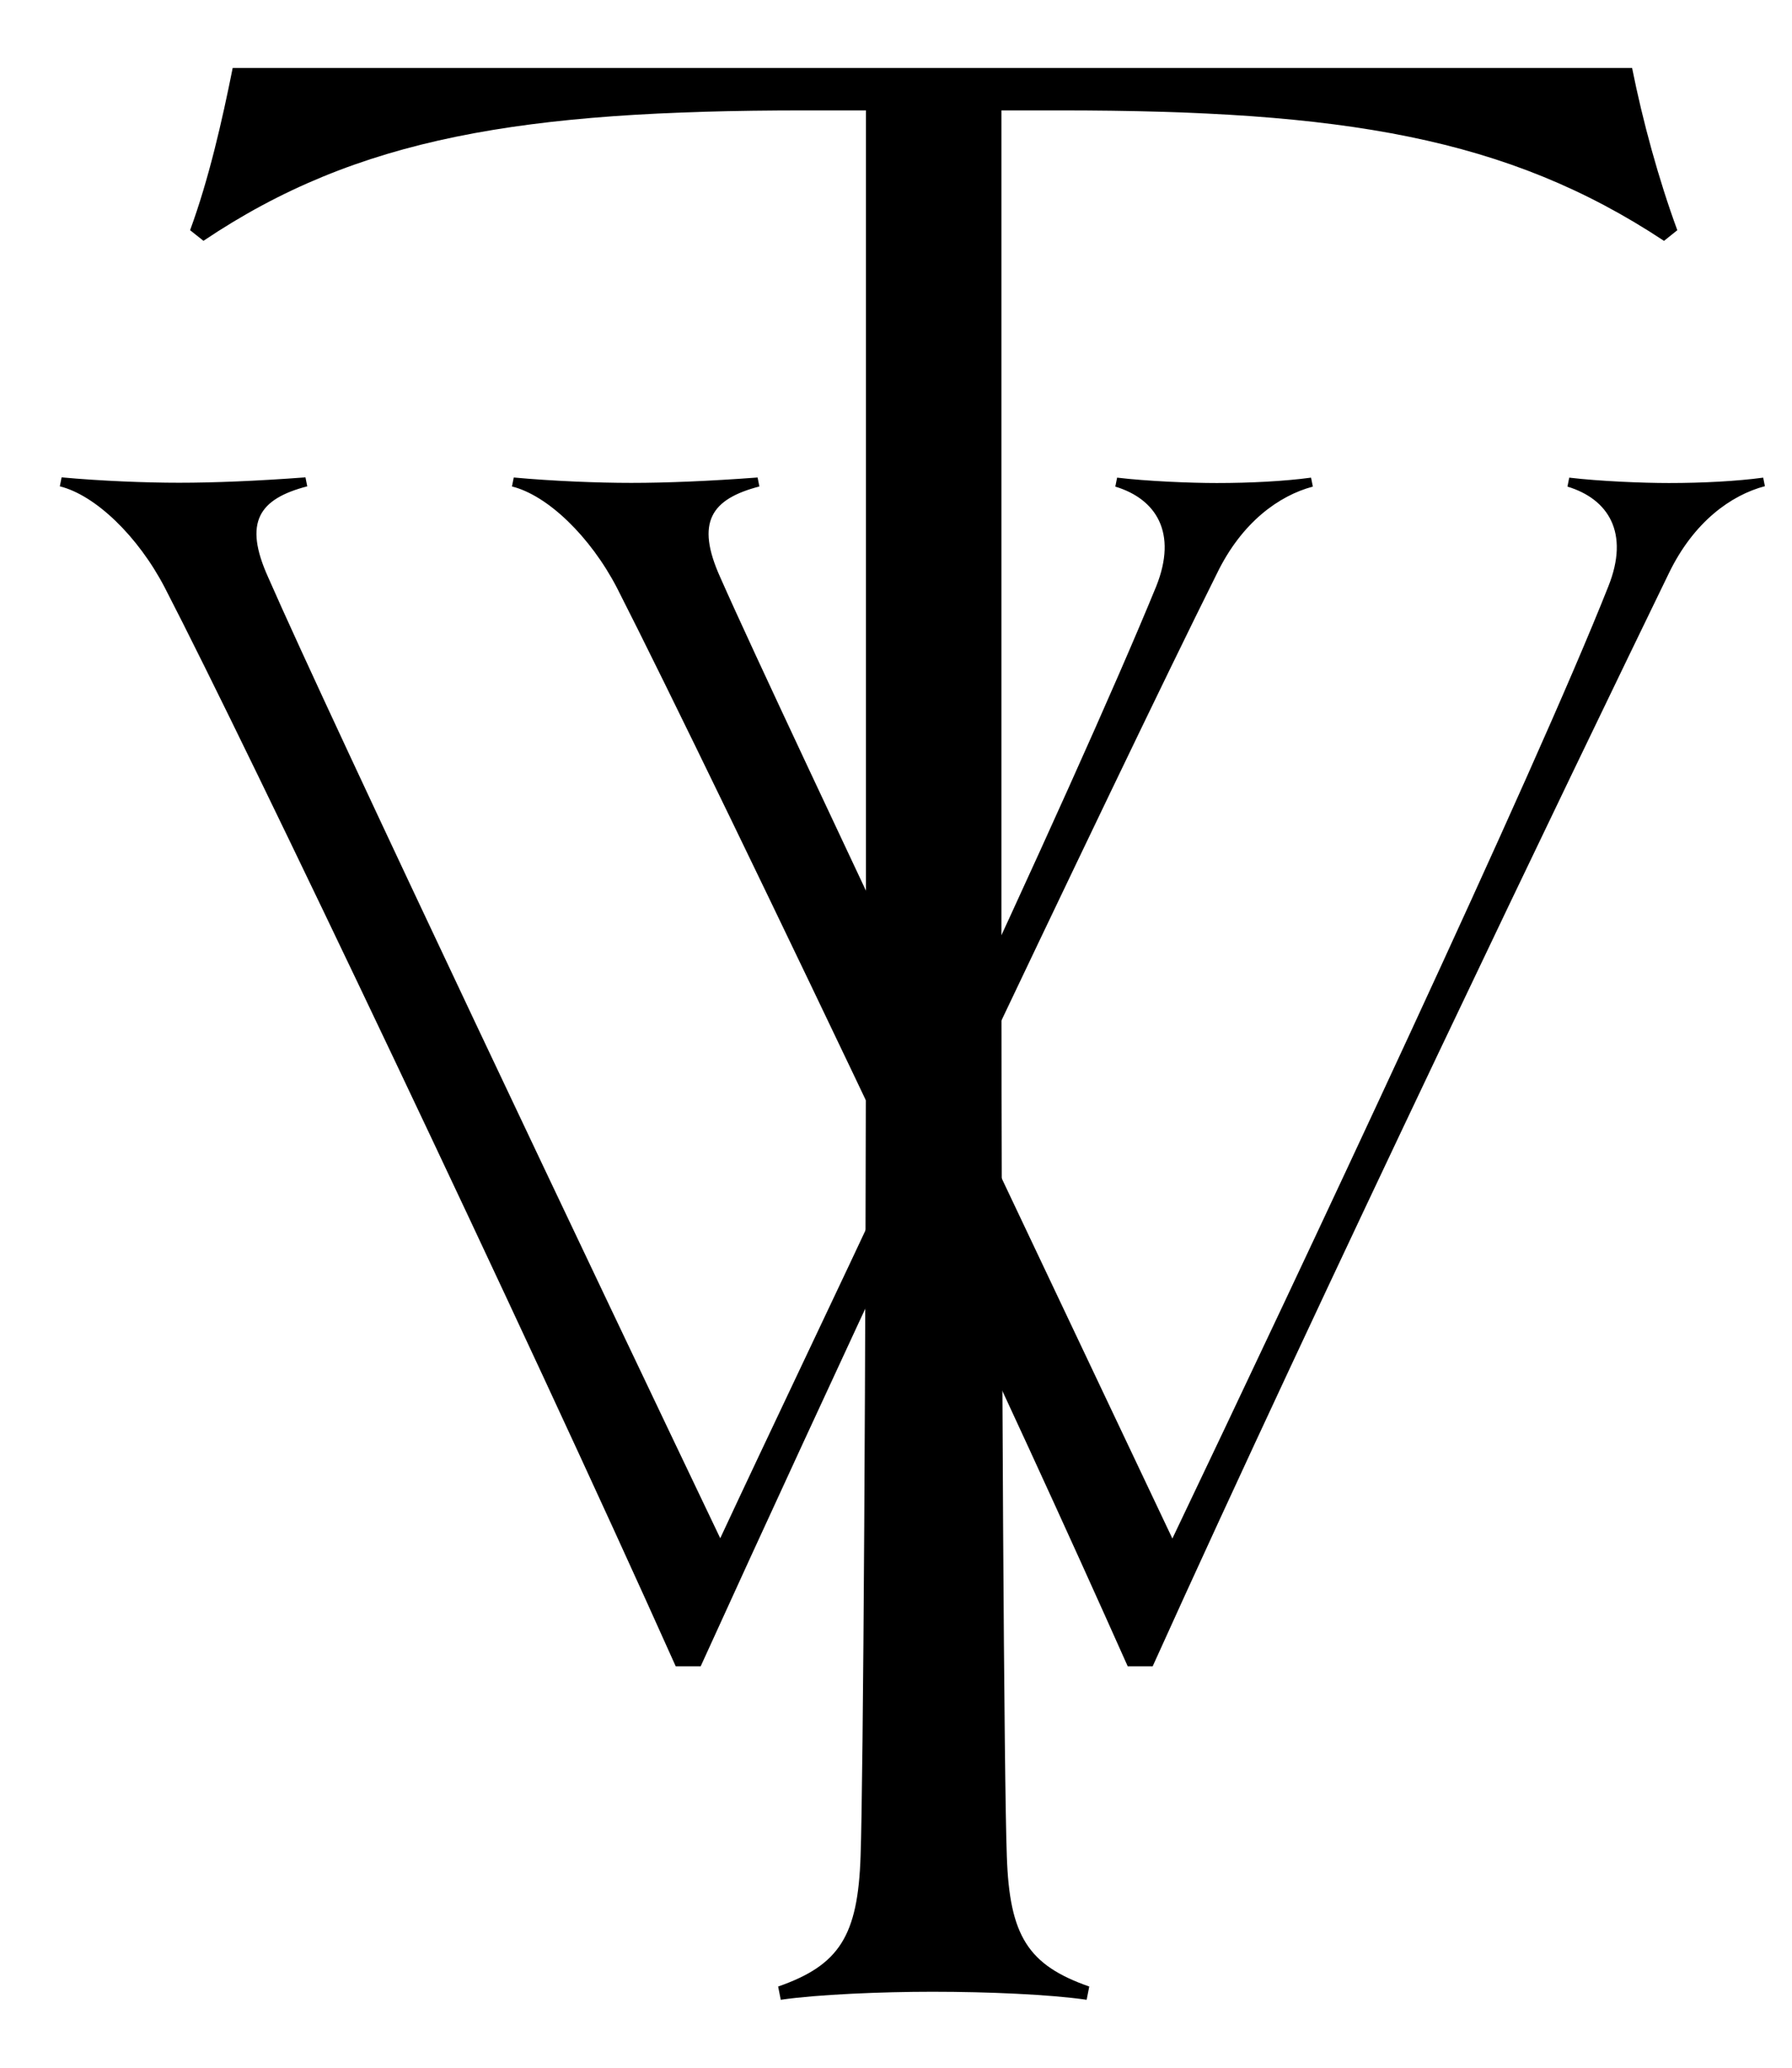
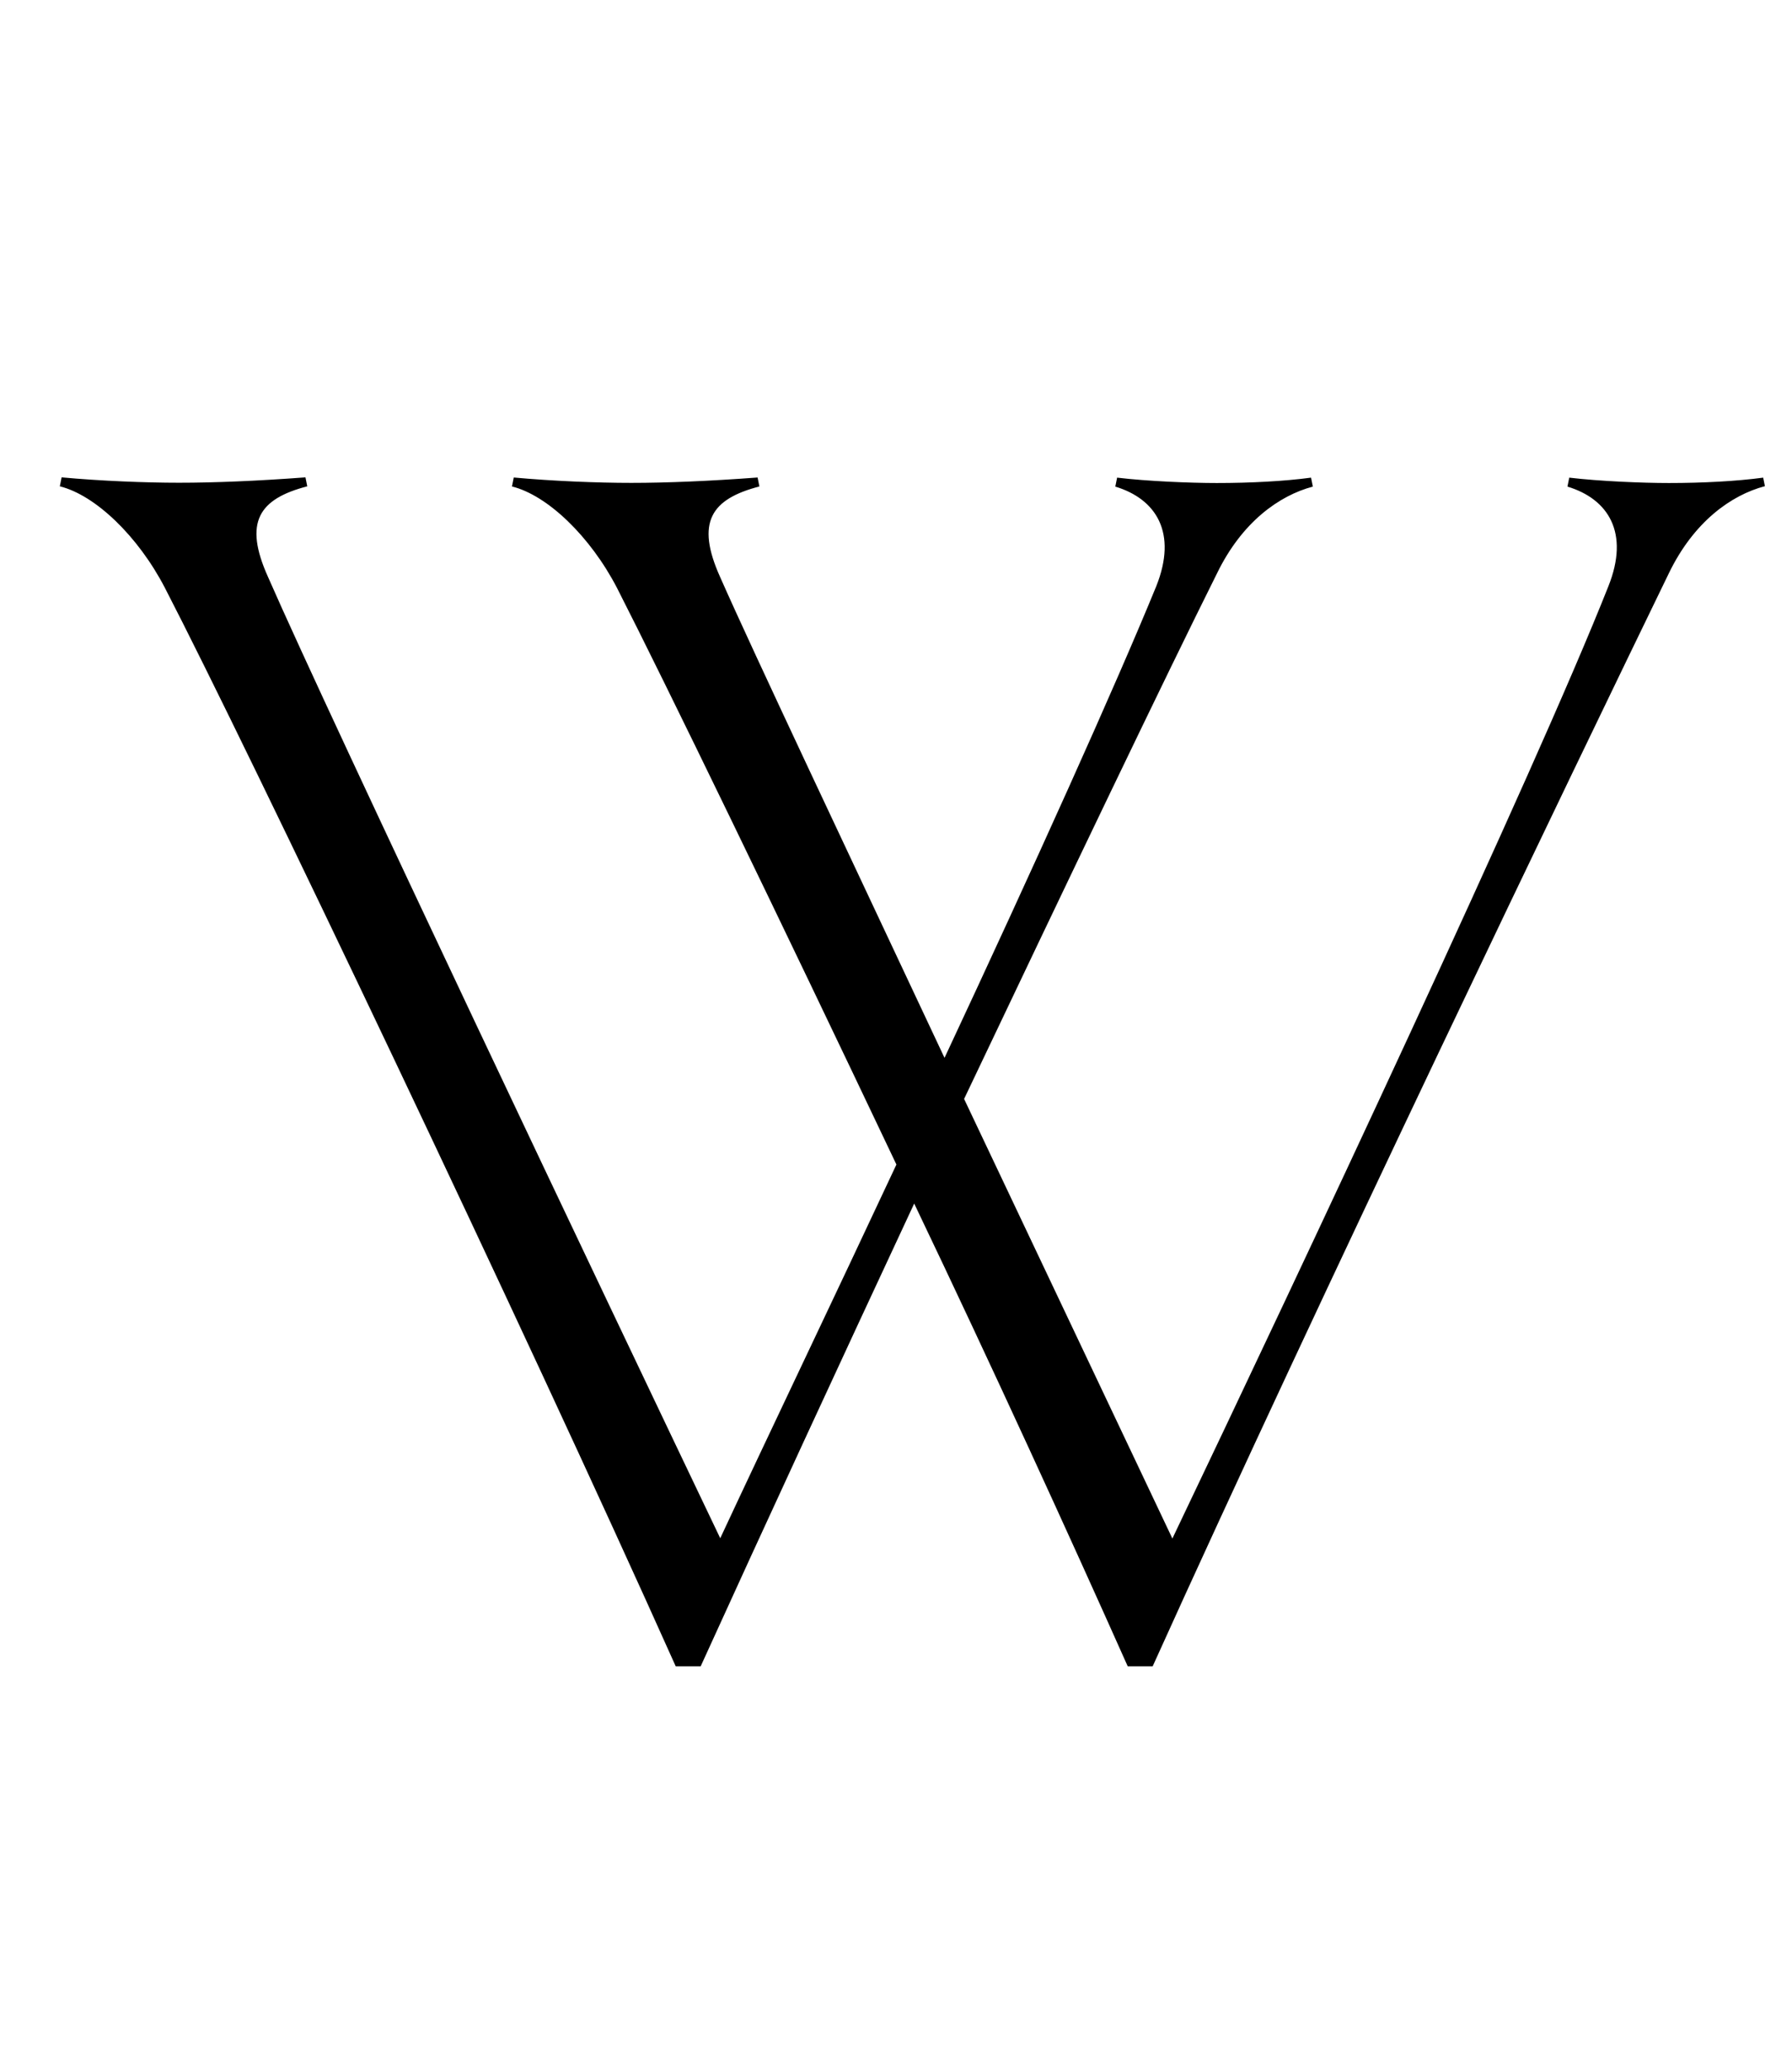
<svg xmlns="http://www.w3.org/2000/svg" width="26" height="30" viewBox="0 0 26 30" fill="none">
-   <path d="M24.142 3.494C21.864 1.988 19.472 1.602 15.38 1.602H14.53V13.644C14.53 19.628 14.568 25.888 14.608 26.93C14.646 28.088 14.916 28.512 15.804 28.822L15.766 29.014C15.226 28.936 14.338 28.898 13.528 28.898C12.794 28.898 11.868 28.936 11.328 29.014L11.29 28.822C12.178 28.512 12.448 28.088 12.486 26.93C12.524 25.888 12.564 19.628 12.564 13.644V1.602H11.676C7.584 1.602 5.192 1.988 2.952 3.494L2.758 3.34C3.028 2.606 3.222 1.758 3.376 0.986H23.68C23.834 1.758 24.066 2.606 24.336 3.34L24.144 3.494H24.142Z" fill="black" />
  <path d="M25.606 7.054C25.116 7.184 24.574 7.57 24.212 8.32C22.87 11.084 19.15 18.804 16.724 24.176H16.362C15.51 22.266 14.4 19.838 13.264 17.462C12.18 19.786 11.094 22.136 10.166 24.176H9.804C7.584 19.218 3.606 10.876 2.392 8.528C2.004 7.78 1.384 7.184 0.868 7.056L0.894 6.926C1.462 6.978 2.108 7.004 2.598 7.004C3.114 7.004 3.734 6.978 4.432 6.926L4.458 7.056C3.76 7.238 3.528 7.572 3.89 8.374C4.794 10.44 8.822 18.91 10.45 22.318C11.148 20.82 12.076 18.884 13.006 16.896C11.302 13.306 9.65 9.898 8.952 8.53C8.564 7.782 7.944 7.186 7.428 7.058L7.454 6.928C8.022 6.98 8.668 7.006 9.158 7.006C9.674 7.006 10.294 6.98 10.992 6.928L11.018 7.058C10.32 7.24 10.088 7.574 10.45 8.376C10.94 9.486 12.31 12.378 13.704 15.348C14.996 12.586 16.184 9.952 16.776 8.506C17.086 7.73 16.776 7.24 16.182 7.06L16.208 6.93C16.646 6.982 17.266 7.008 17.654 7.008C18.144 7.008 18.636 6.982 19.022 6.93L19.048 7.06C18.558 7.19 18.016 7.576 17.654 8.326C16.906 9.824 15.51 12.742 13.988 15.944L17.01 22.322C18.87 18.424 22.252 11.244 23.336 8.506C23.646 7.73 23.336 7.24 22.742 7.06L22.768 6.93C23.206 6.982 23.826 7.008 24.214 7.008C24.704 7.008 25.196 6.982 25.582 6.93L25.608 7.06L25.606 7.054Z" fill="black" />
</svg>